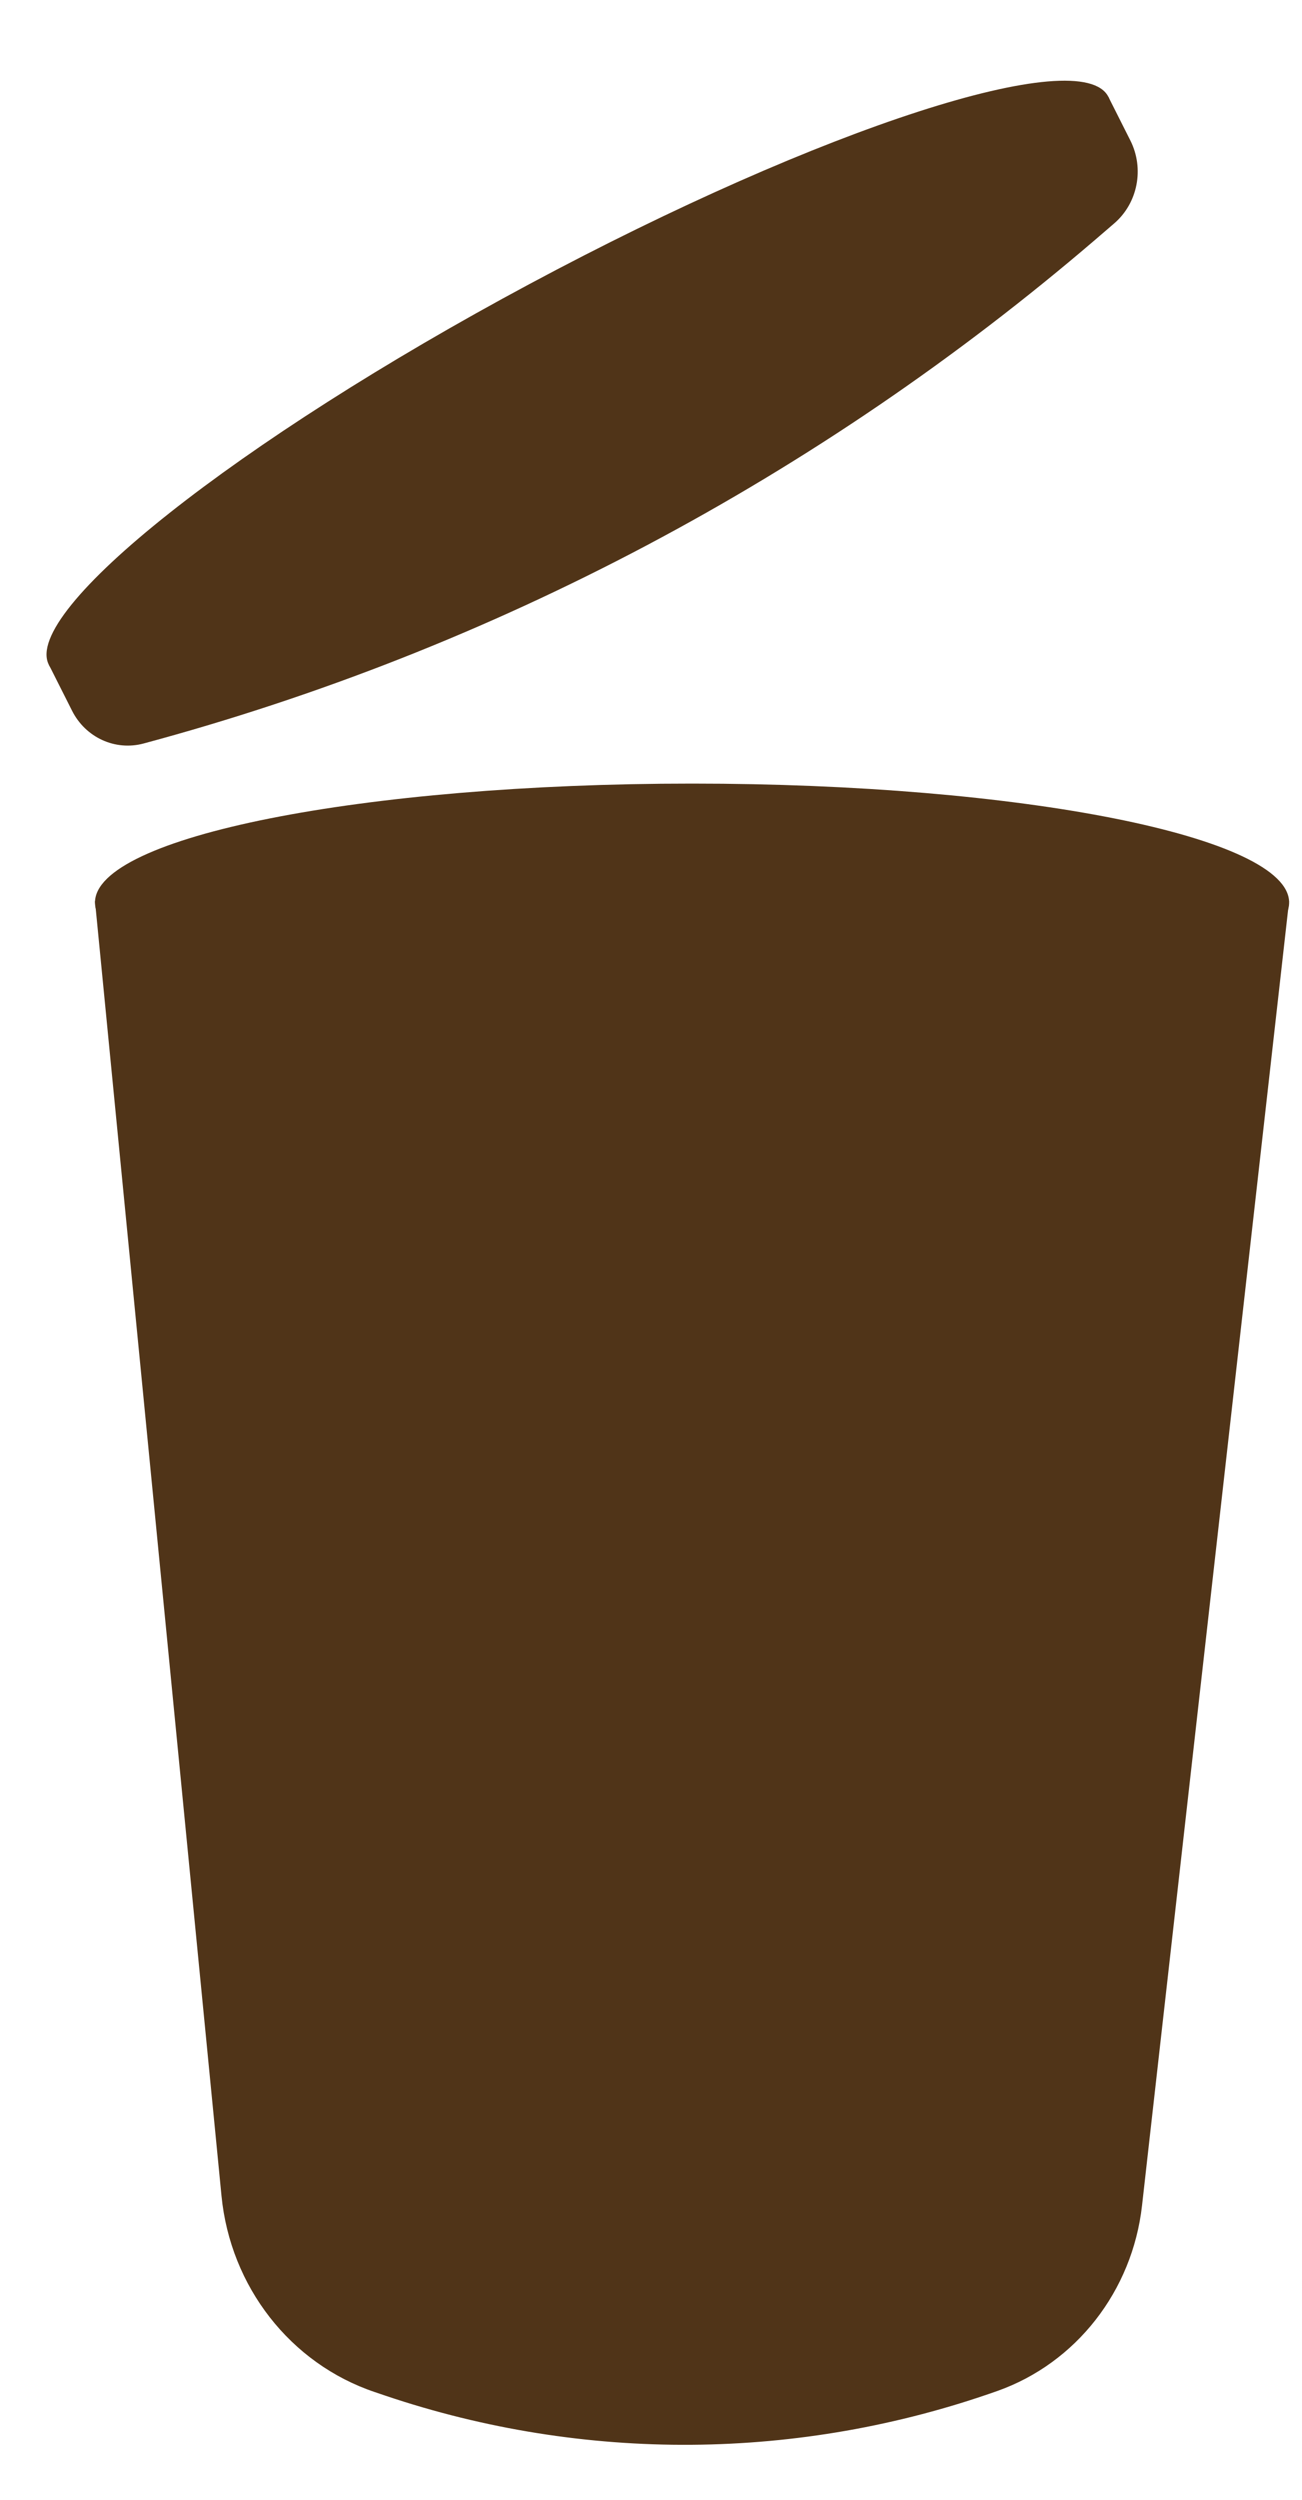
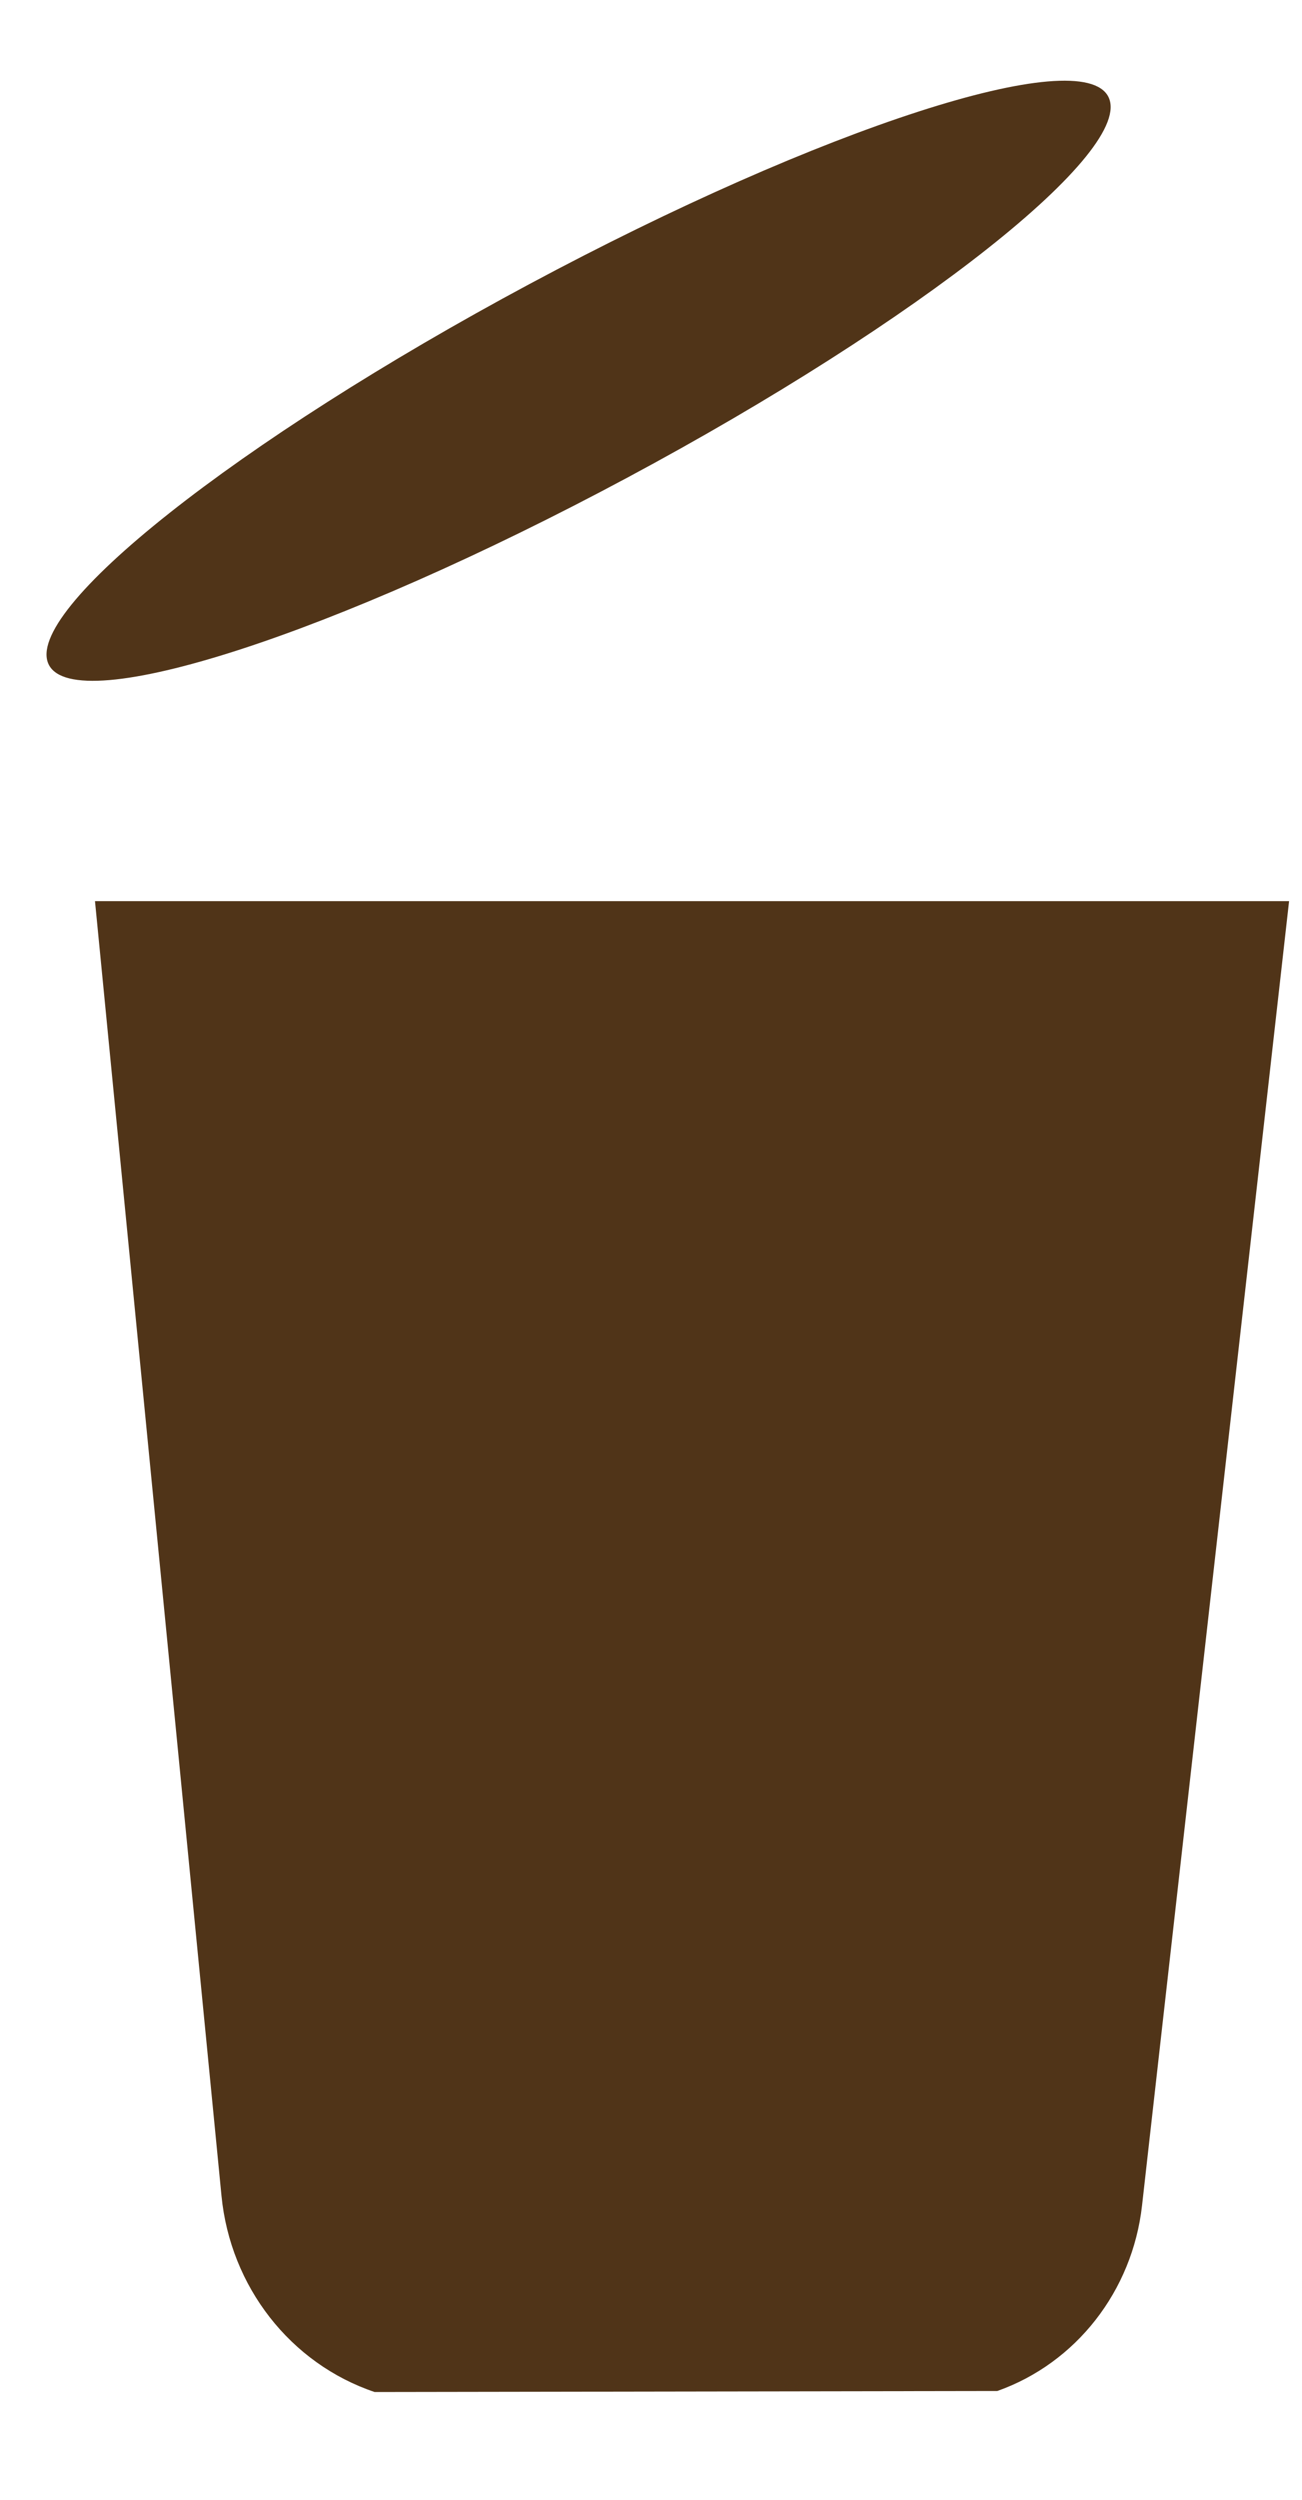
<svg xmlns="http://www.w3.org/2000/svg" width="25" height="48" viewBox="0 0 25 48" fill="none">
  <g clip-path="url(#clip0_1367_823)">
-     <path d="M0.938 12.762L21.282 1.859L21.703 2.695C21.977 3.237 21.847 3.902 21.391 4.292L21.04 4.594C15.709 9.165 9.467 12.47 2.758 14.275C2.213 14.422 1.642 14.161 1.383 13.645L0.938 12.762Z" fill="#503418" />
    <path d="M12.047 9.17C17.665 6.16 21.8 2.886 21.282 1.859C20.764 0.833 15.79 2.441 10.172 5.451C4.554 8.462 0.42 11.735 0.937 12.762C1.455 13.789 6.429 12.181 12.047 9.17Z" fill="#503418" />
-     <path d="M1.824 17.302H24.752L21.928 42.349C21.743 43.987 20.663 45.371 19.15 45.907C15.346 47.254 11.22 47.285 7.397 45.996L7.194 45.927C5.577 45.382 4.423 43.904 4.253 42.159L1.824 17.302Z" fill="#503418" />
-     <path d="M13.289 19.612C19.62 19.612 24.753 18.59 24.753 17.328C24.753 16.067 19.62 15.045 13.289 15.045C6.957 15.045 1.824 16.067 1.824 17.328C1.824 18.59 6.957 19.612 13.289 19.612Z" fill="#503418" />
+     <path d="M1.824 17.302H24.752L21.928 42.349C21.743 43.987 20.663 45.371 19.15 45.907L7.194 45.927C5.577 45.382 4.423 43.904 4.253 42.159L1.824 17.302Z" fill="#503418" />
  </g>
  <defs>
    <clipPath id="clip0_1367_823">
      <rect width="25" height="48" fill="white" />
    </clipPath>
  </defs>
</svg>